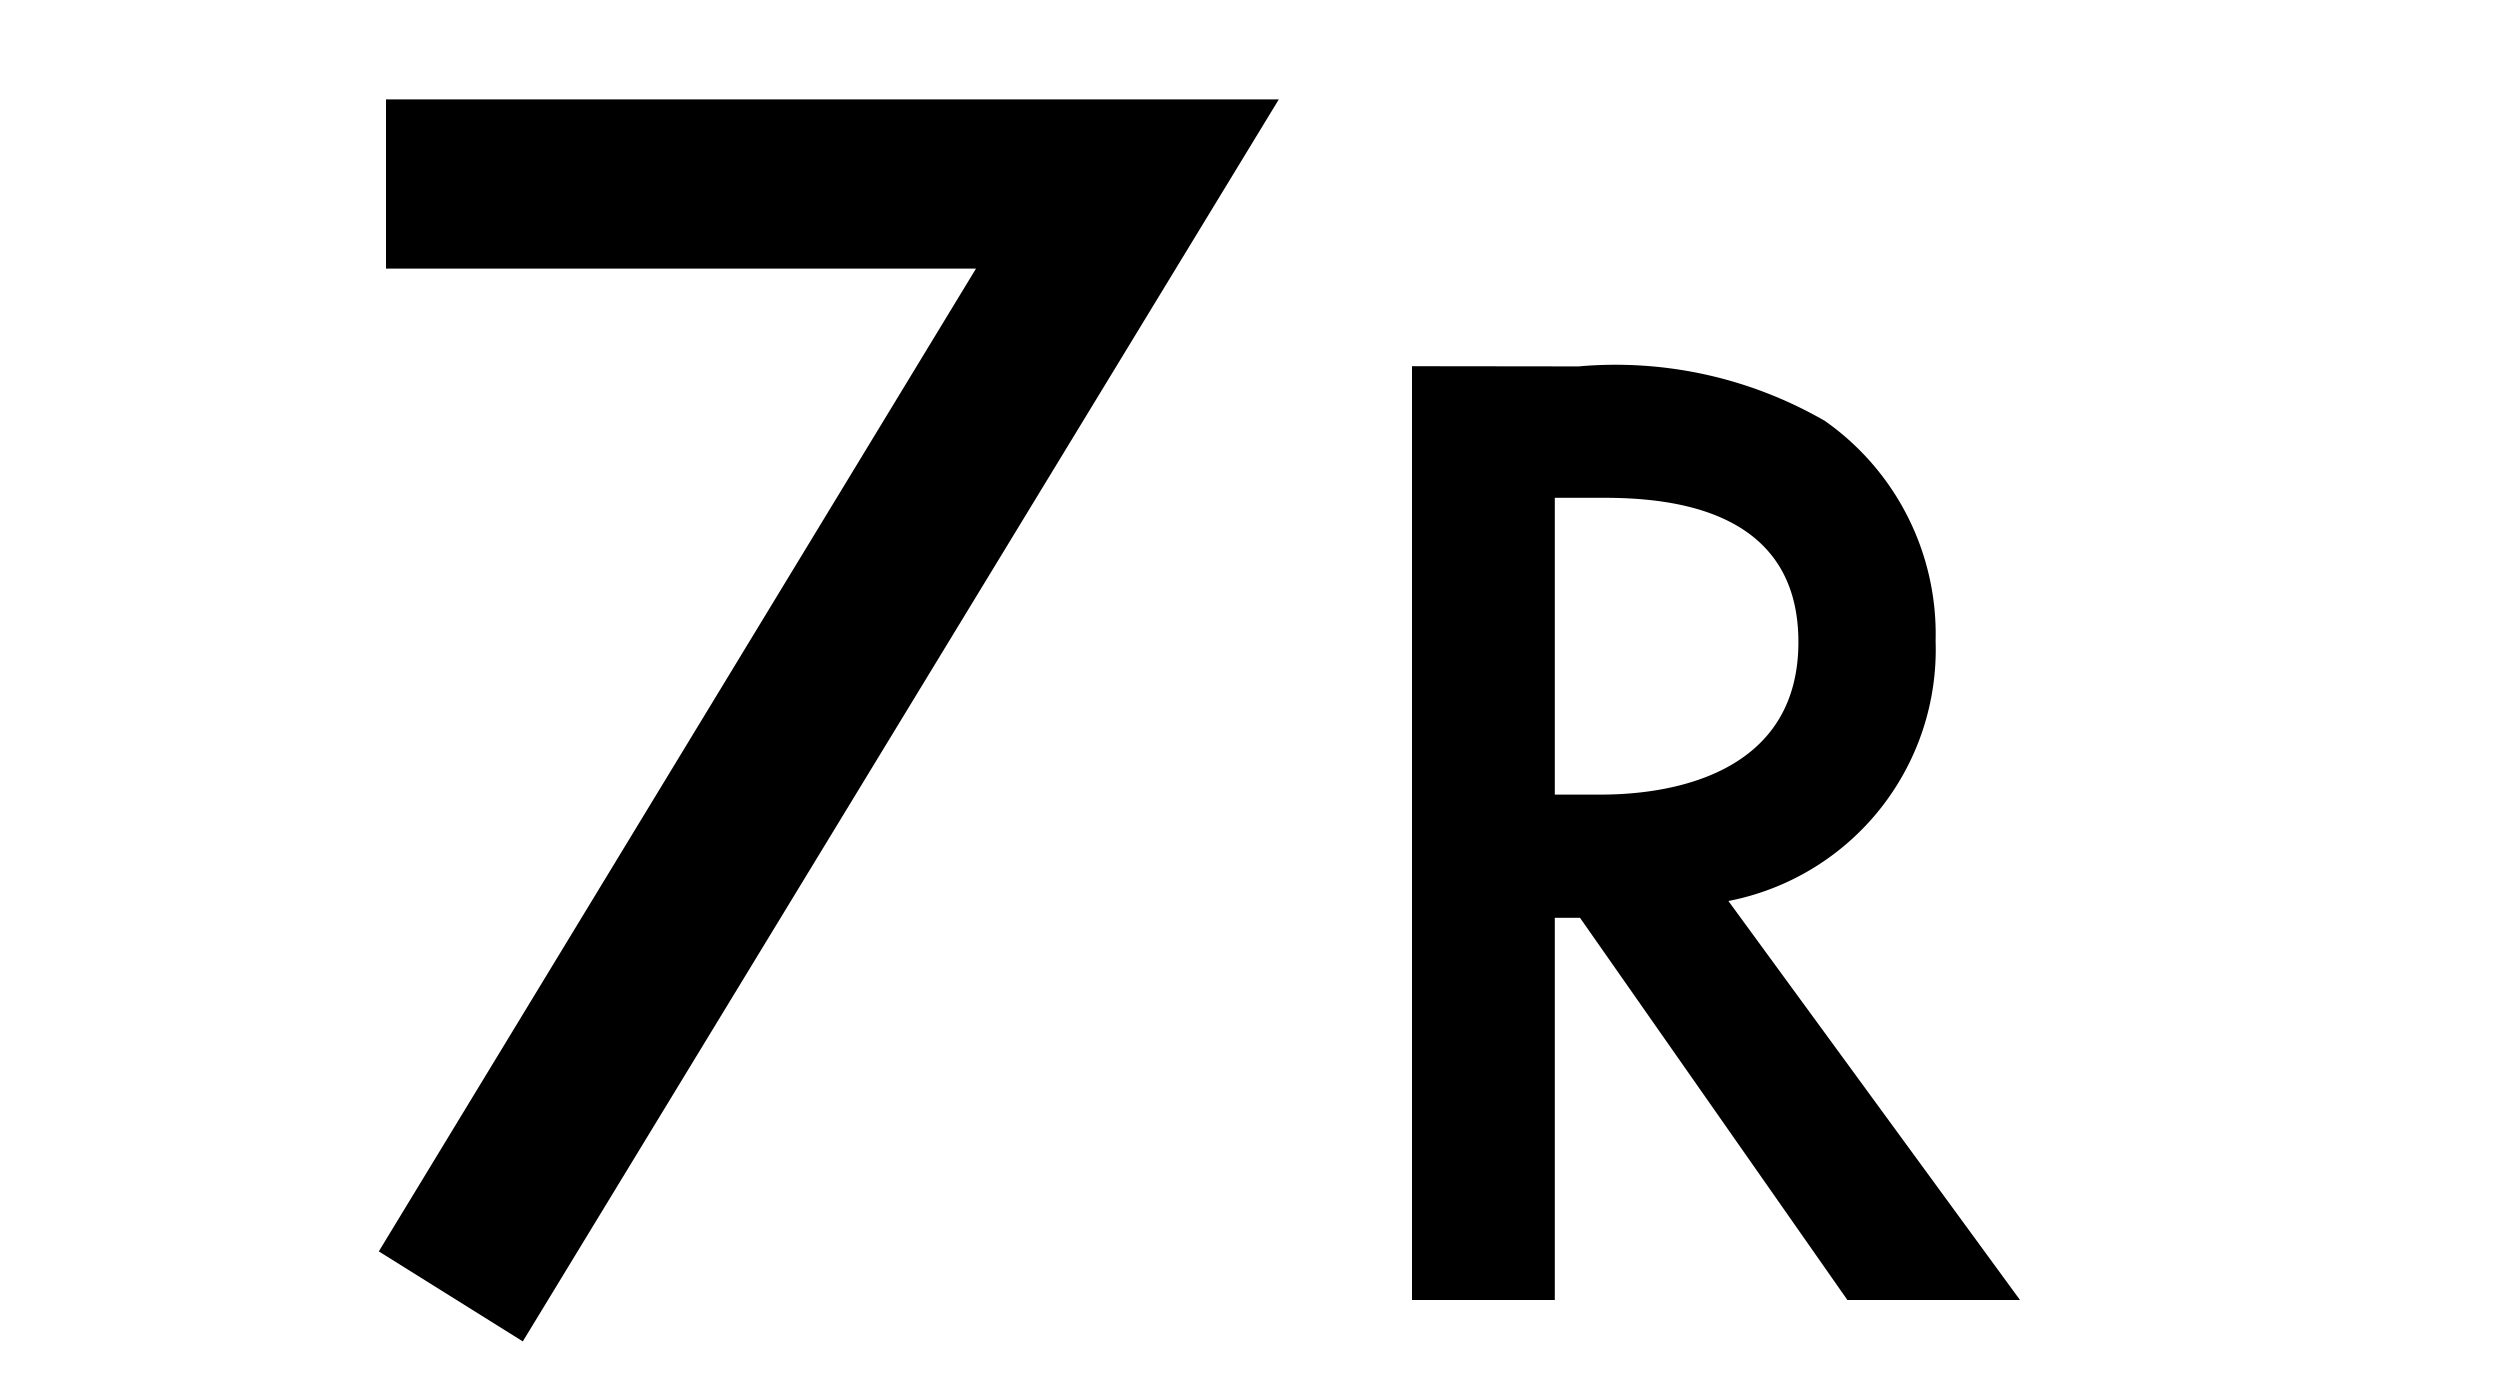
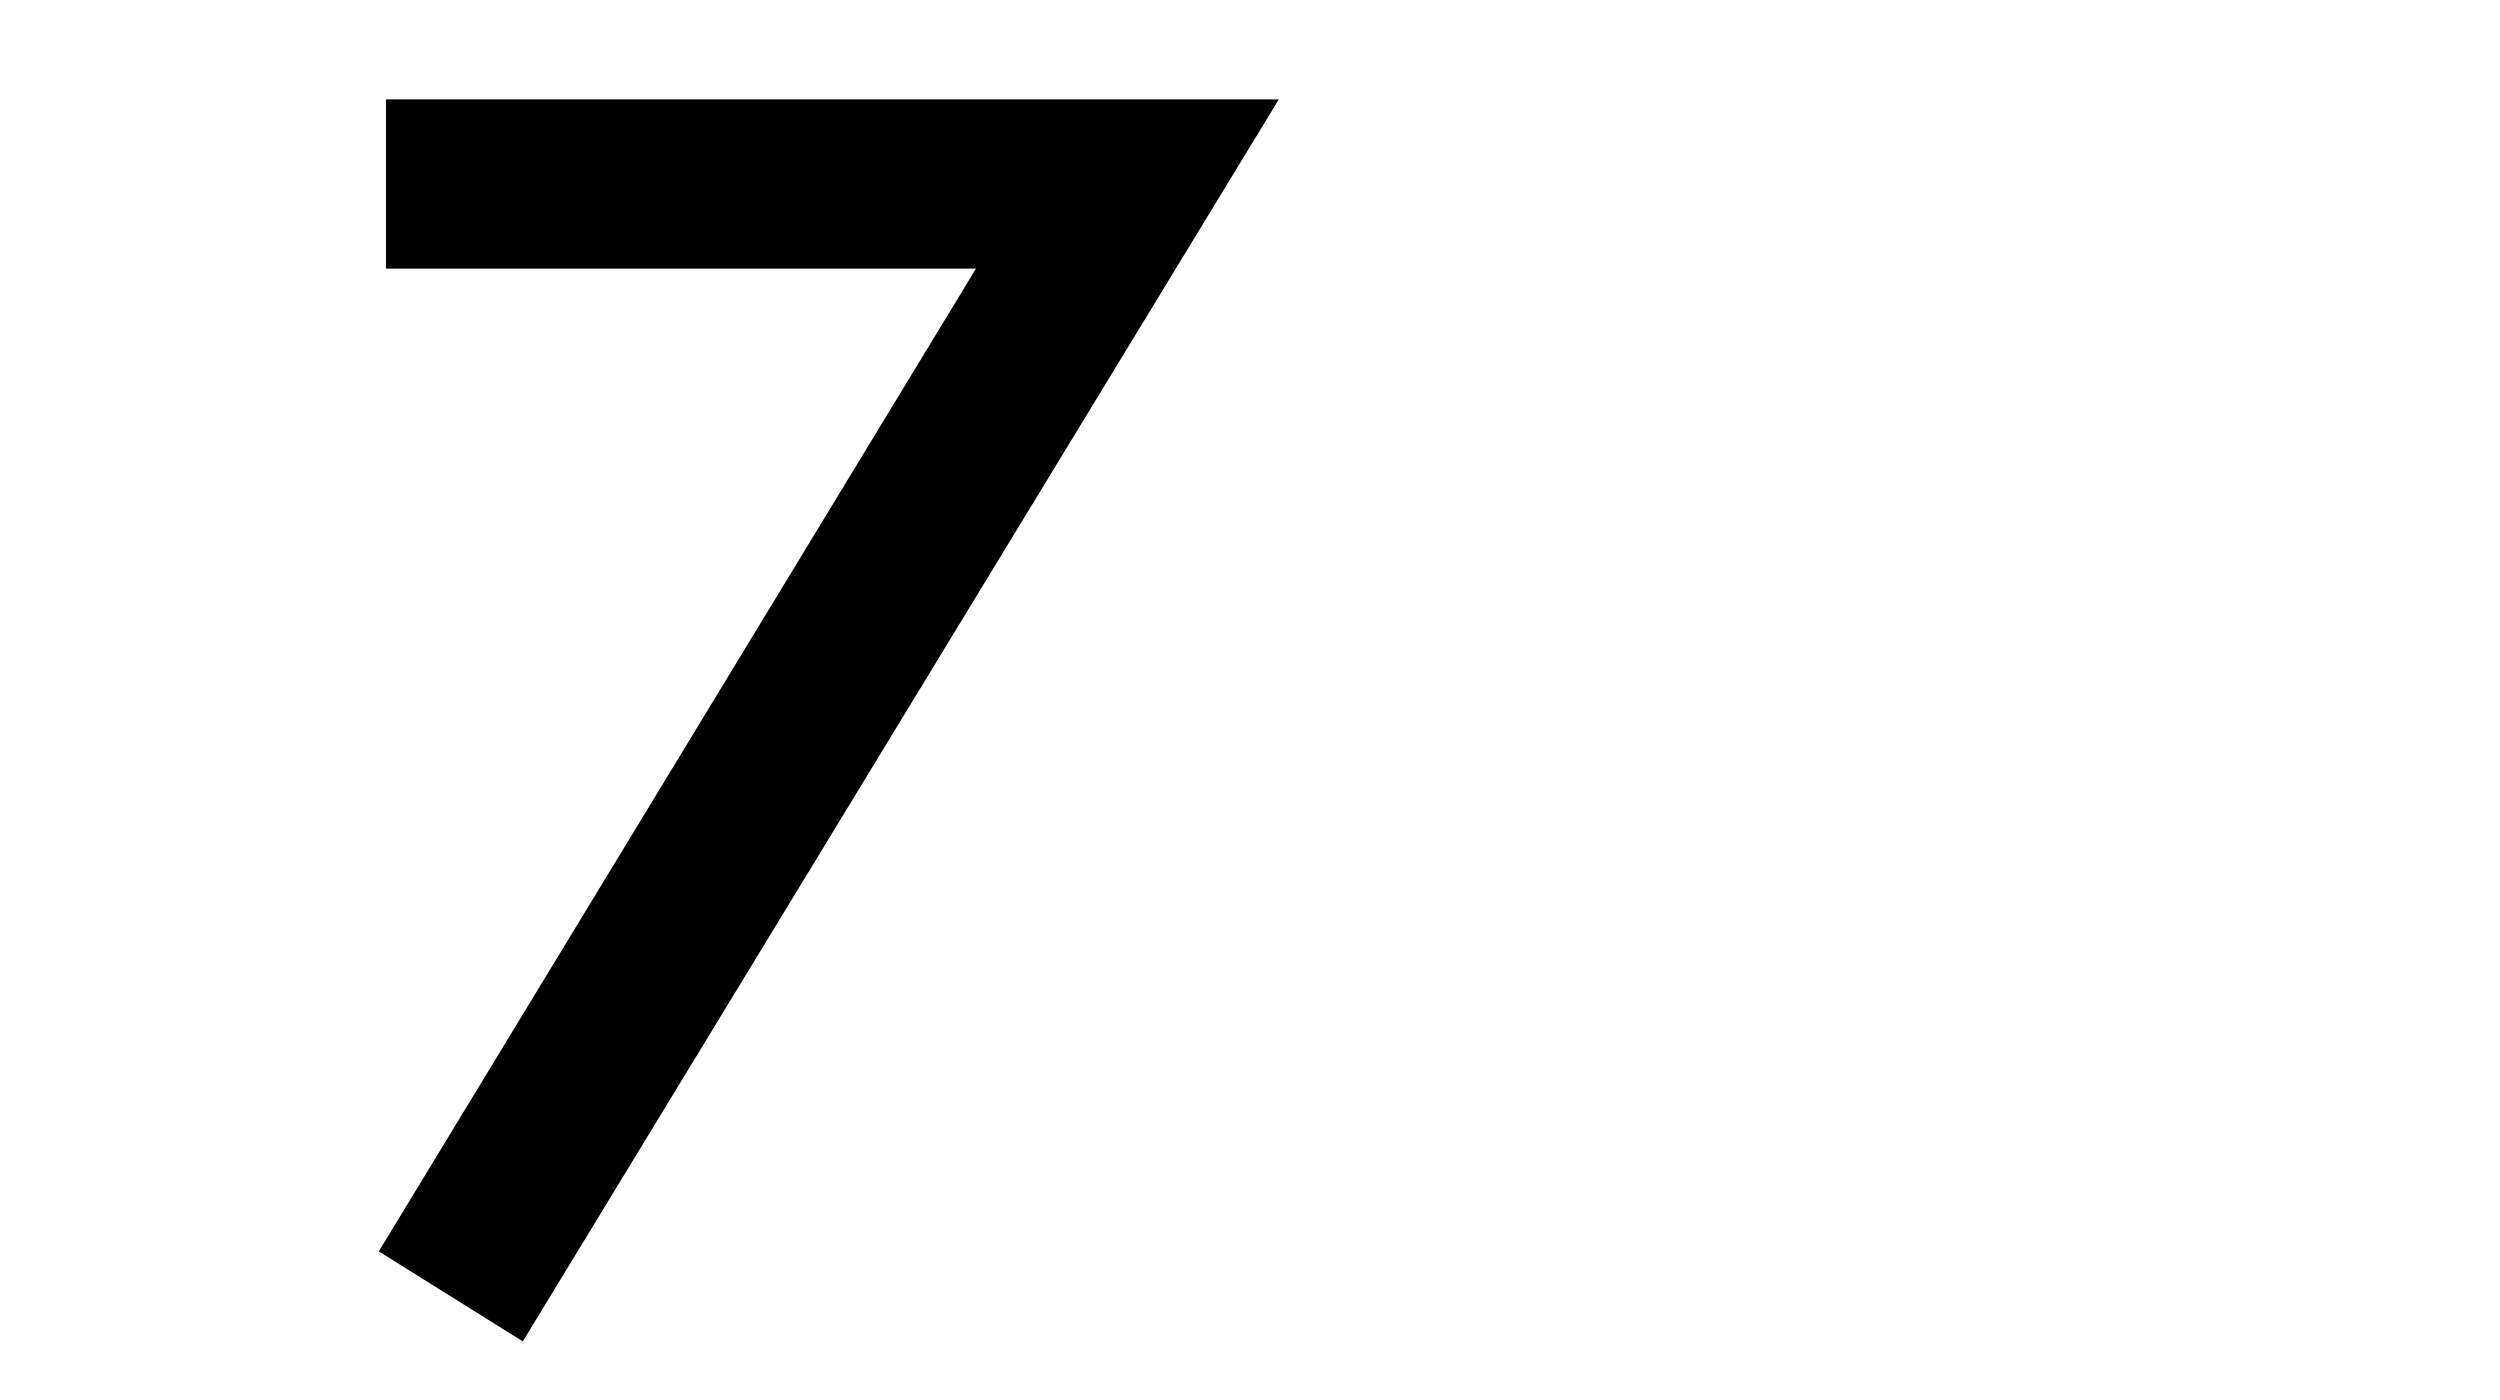
<svg xmlns="http://www.w3.org/2000/svg" width="25" height="14" viewBox="0 0 25 14">
  <defs>
    <clipPath id="clip-path">
      <rect id="msk" width="25" height="14" transform="translate(1023 594)" fill="red" />
    </clipPath>
  </defs>
  <g id="_7R" data-name="7R" transform="translate(-1023 -594)" clip-path="url(#clip-path)">
    <path id="パス_36" data-name="パス 36" d="M-4.212-.486l1.44.9,7.56-12.42H-4.14v1.692h5.9Z" transform="translate(1031 607)" />
-     <path id="パス_35" data-name="パス 35" d="M1.12-9.338V0H2.548V-3.822H2.8L5.474,0H7.2L4.284-3.99a2.561,2.561,0,0,0,2.072-2.6,2.605,2.605,0,0,0-1.106-2.2,4.182,4.182,0,0,0-2.464-.546ZM2.548-8.022h.49c.7,0,1.946.126,1.946,1.442C4.984-5.1,3.388-5.054,3-5.054H2.548Z" transform="translate(1036 607)" />
  </g>
</svg>